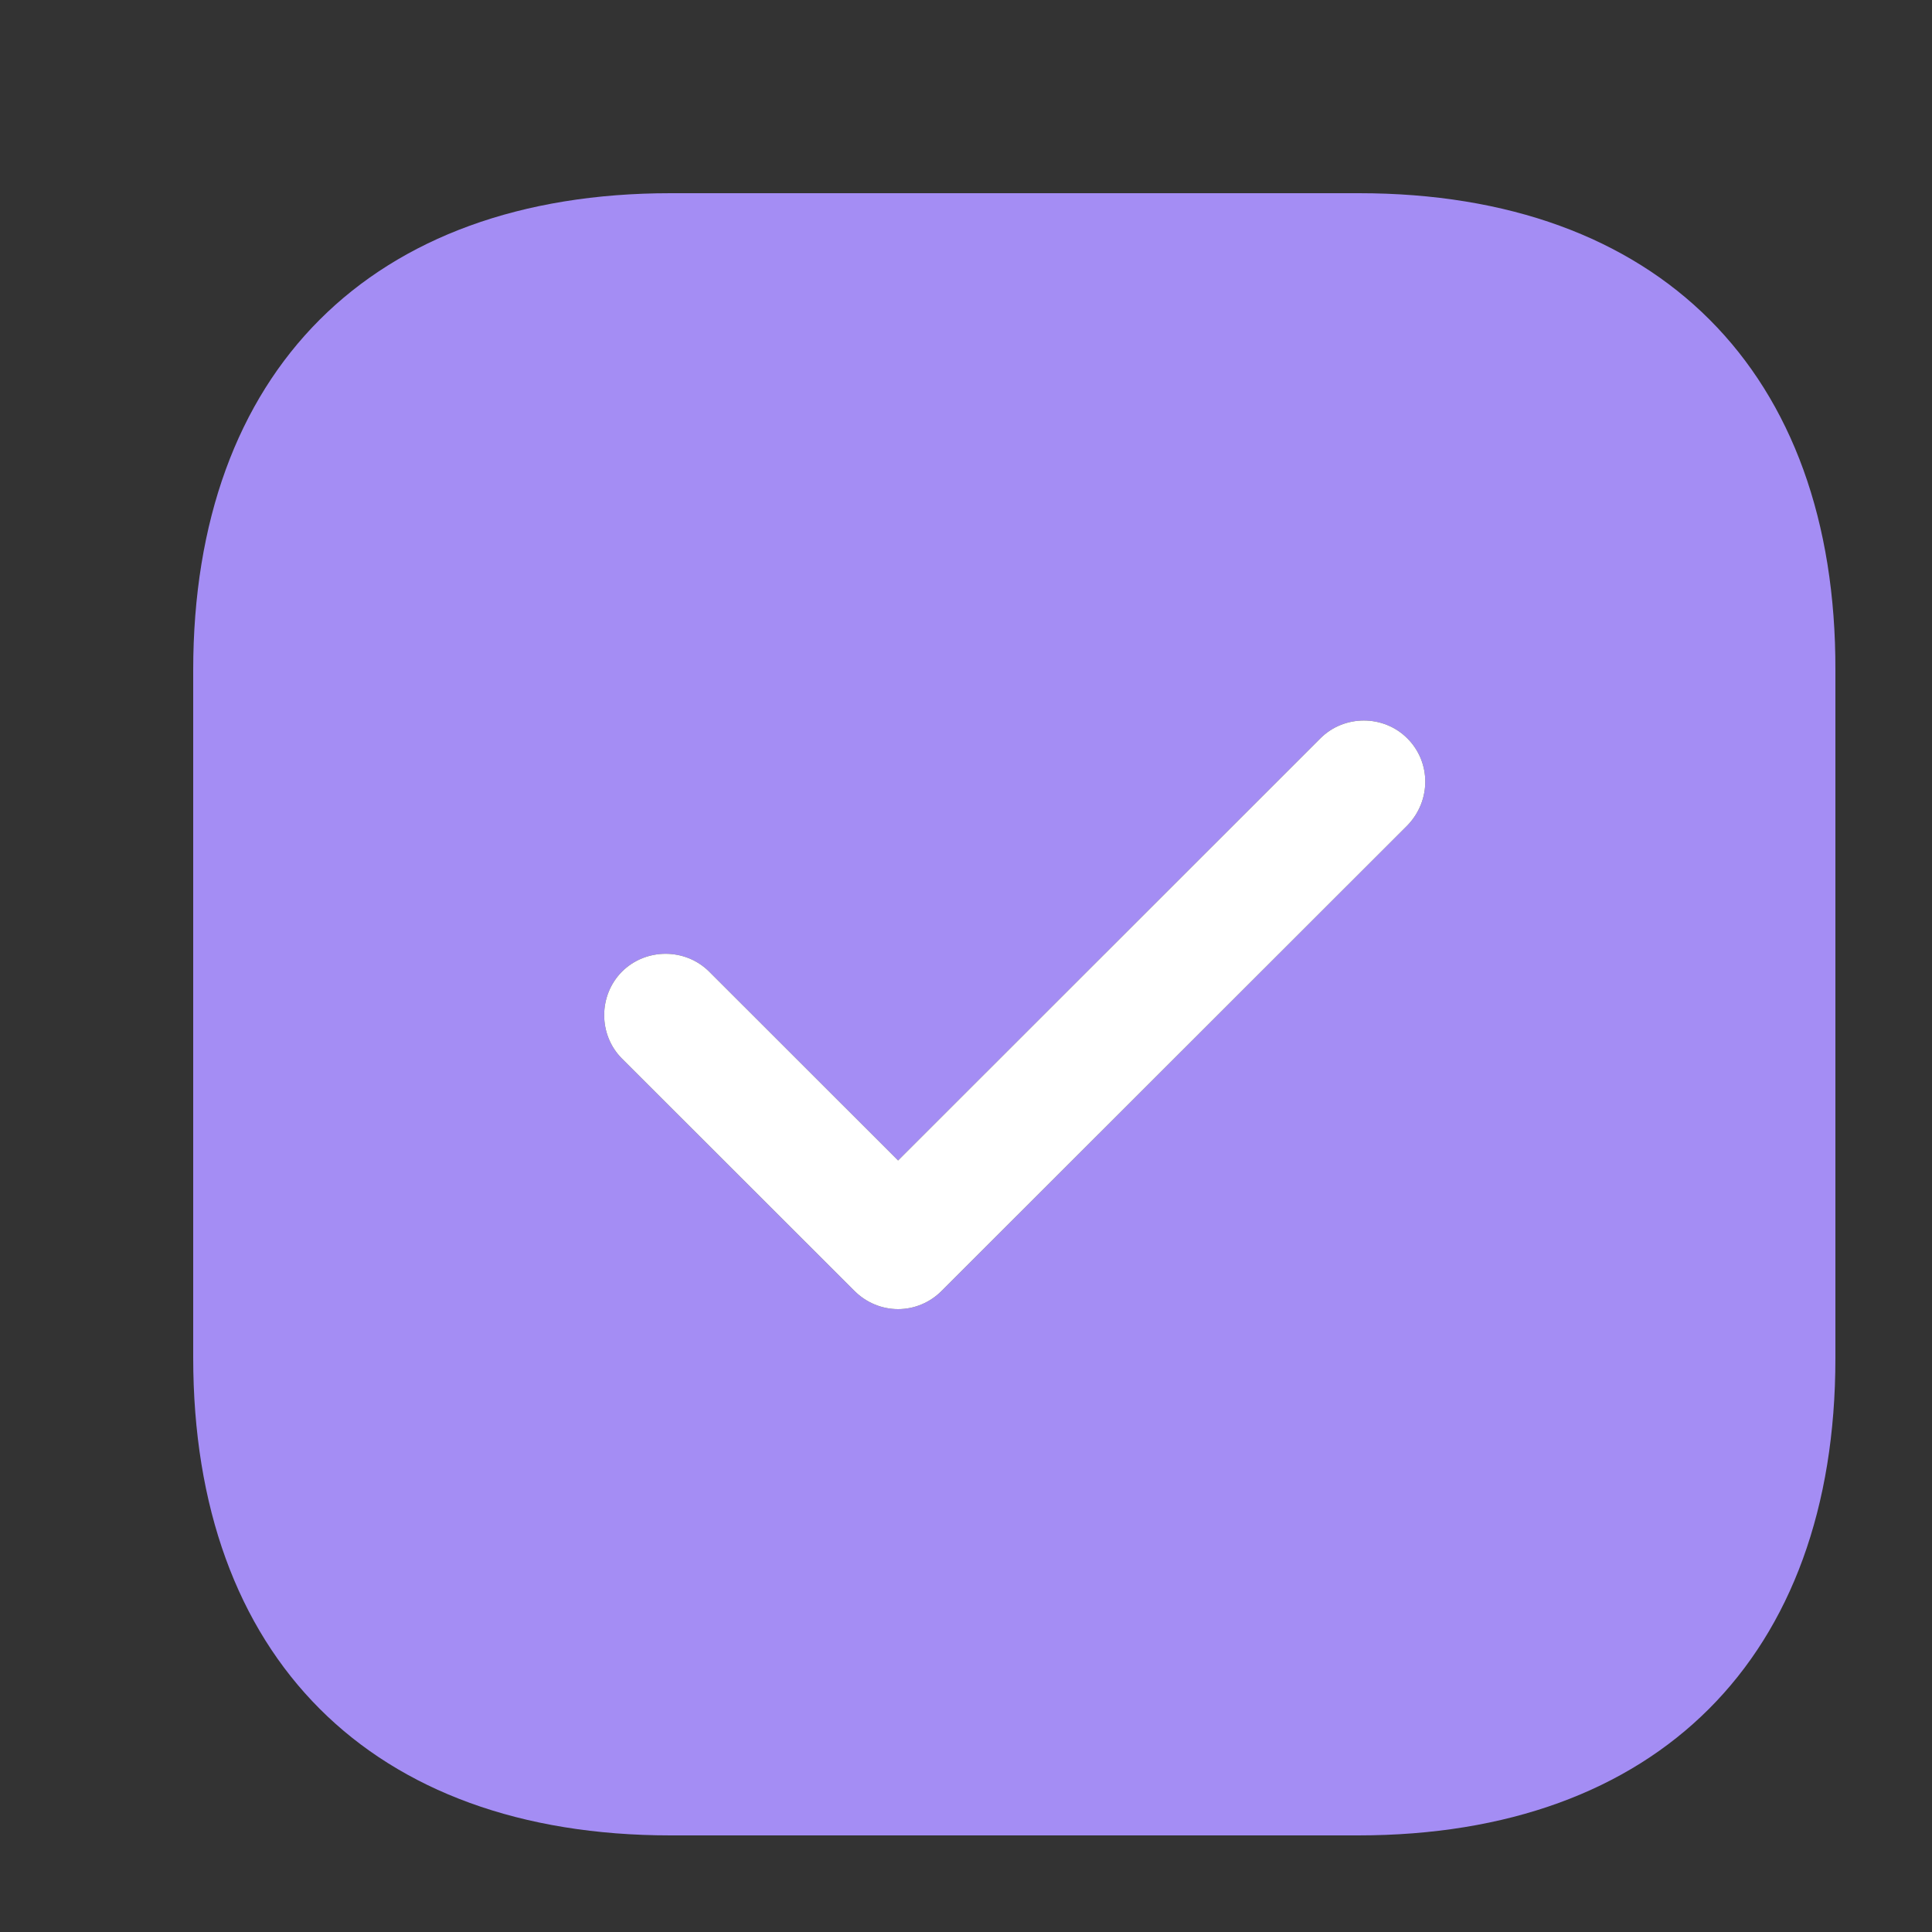
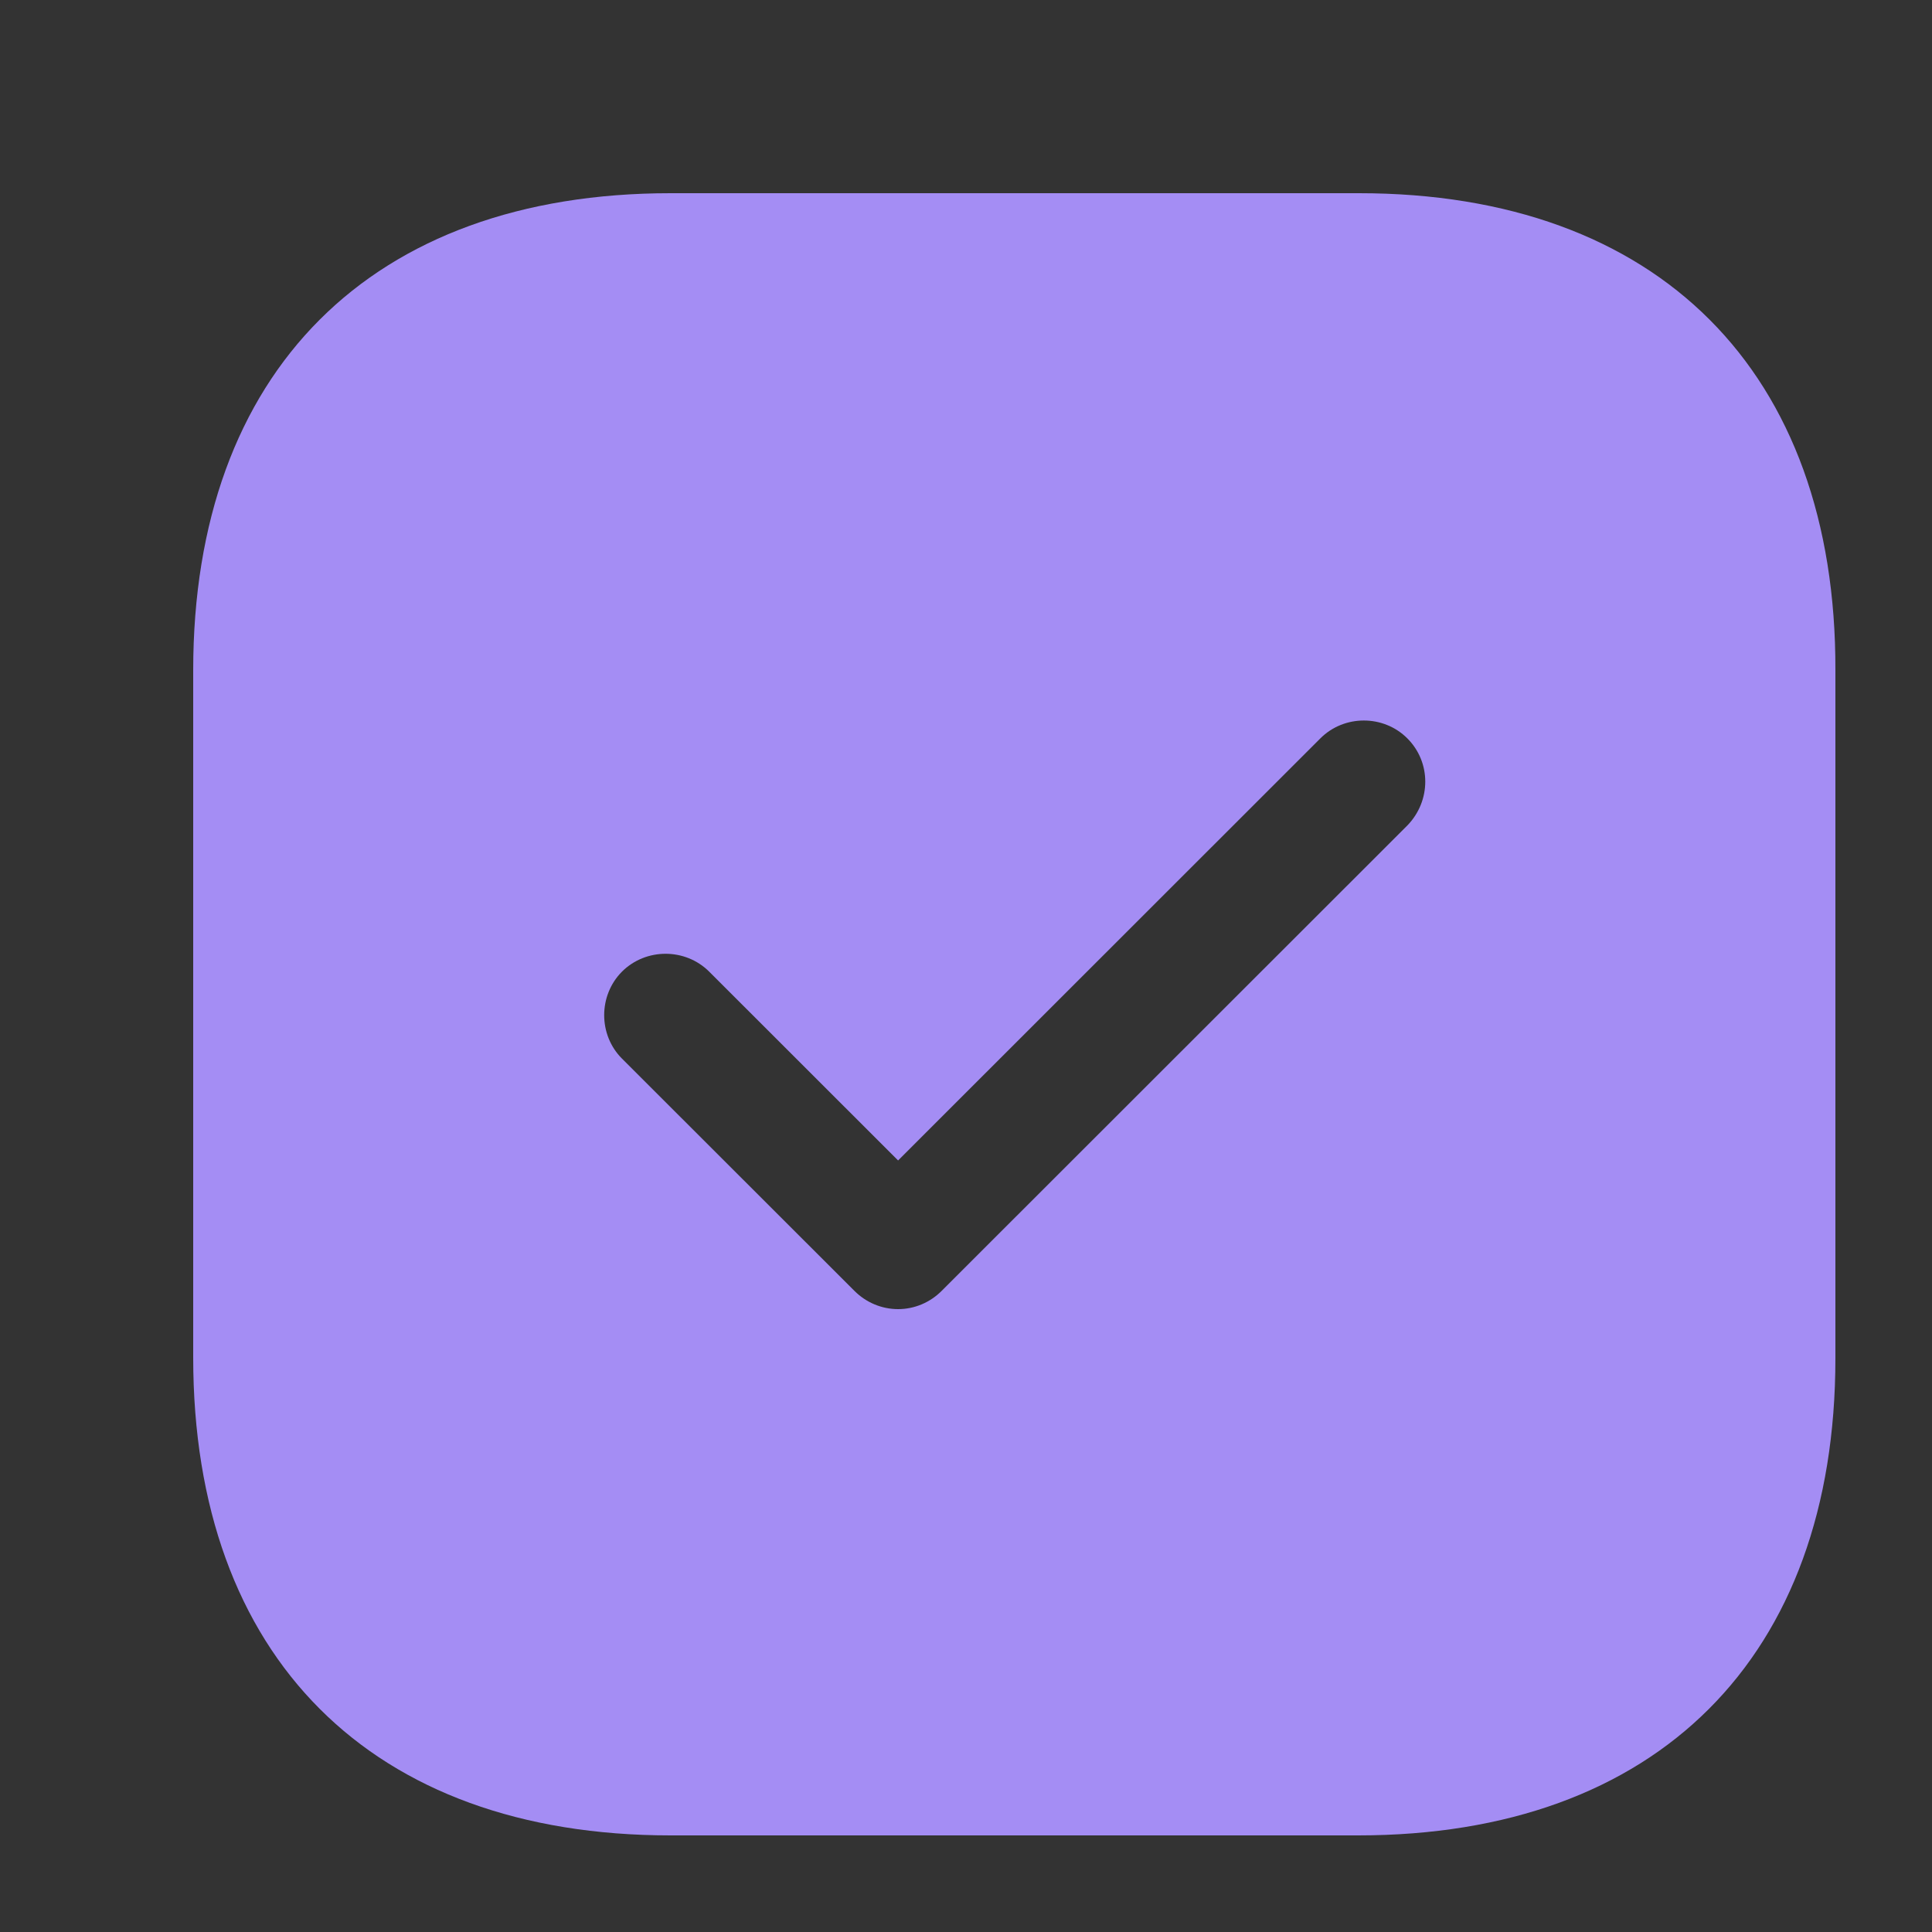
<svg xmlns="http://www.w3.org/2000/svg" width="20" height="20" viewBox="0 0 20 20" fill="none">
  <rect x="0" y="0" width="20" height="20" fill="#333333" stroke="none" />
  <path d="M14.068 2H6.941C3.845 2 2 3.845 2 6.939V14.053C2 17.155 3.845 19 6.941 19H14.059C17.155 19 19 17.155 19 14.062V6.939C19.009 3.845 17.163 2 14.068 2ZM14.569 8.545L9.747 13.364C9.628 13.483 9.467 13.552 9.297 13.552C9.127 13.552 8.965 13.483 8.846 13.364L6.439 10.959C6.193 10.713 6.193 10.305 6.439 10.058C6.686 9.812 7.094 9.812 7.341 10.058L9.297 12.013L13.668 7.644C13.914 7.397 14.323 7.397 14.569 7.644C14.816 7.891 14.816 8.29 14.569 8.545Z" fill="#A48DF4" />
-   <path d="M14.569 8.545L9.747 13.364C9.628 13.483 9.467 13.552 9.297 13.552C9.127 13.552 8.965 13.483 8.846 13.364L6.439 10.959C6.193 10.713 6.193 10.305 6.439 10.058C6.686 9.812 7.094 9.812 7.341 10.058L9.297 12.013L13.668 7.644C13.914 7.397 14.323 7.397 14.569 7.644C14.816 7.891 14.816 8.29 14.569 8.545Z" fill="white" />
</svg>